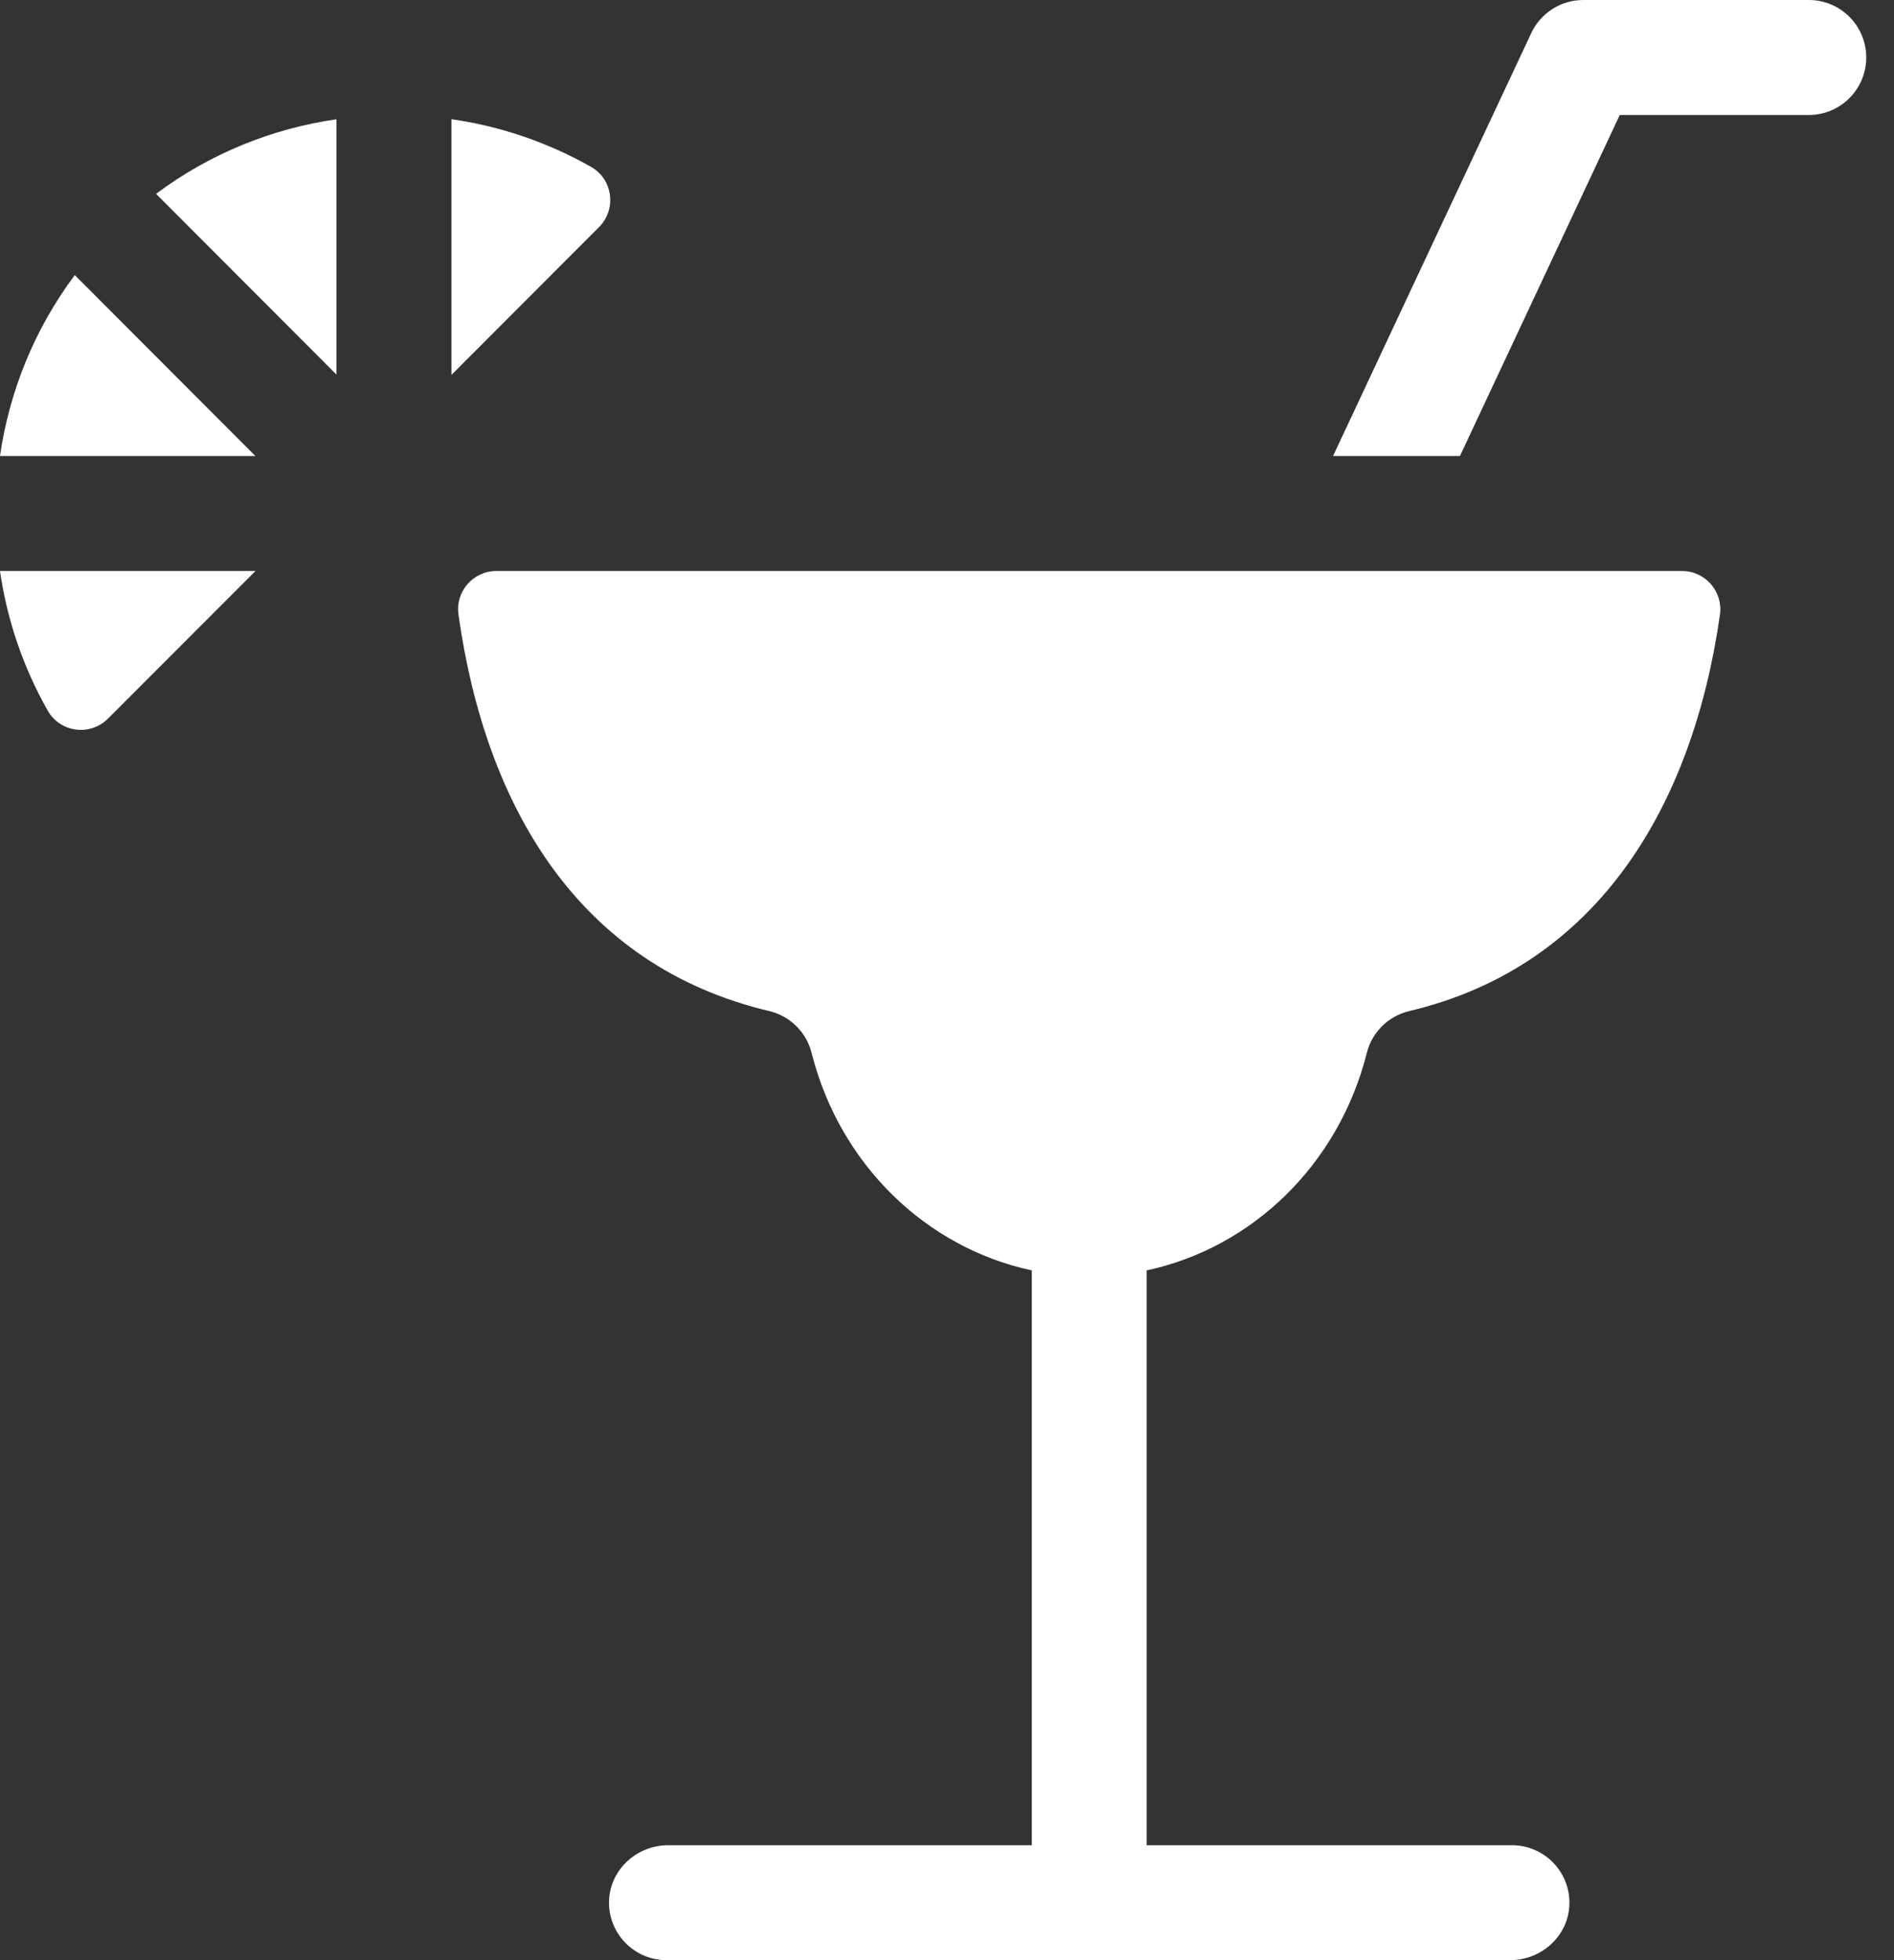
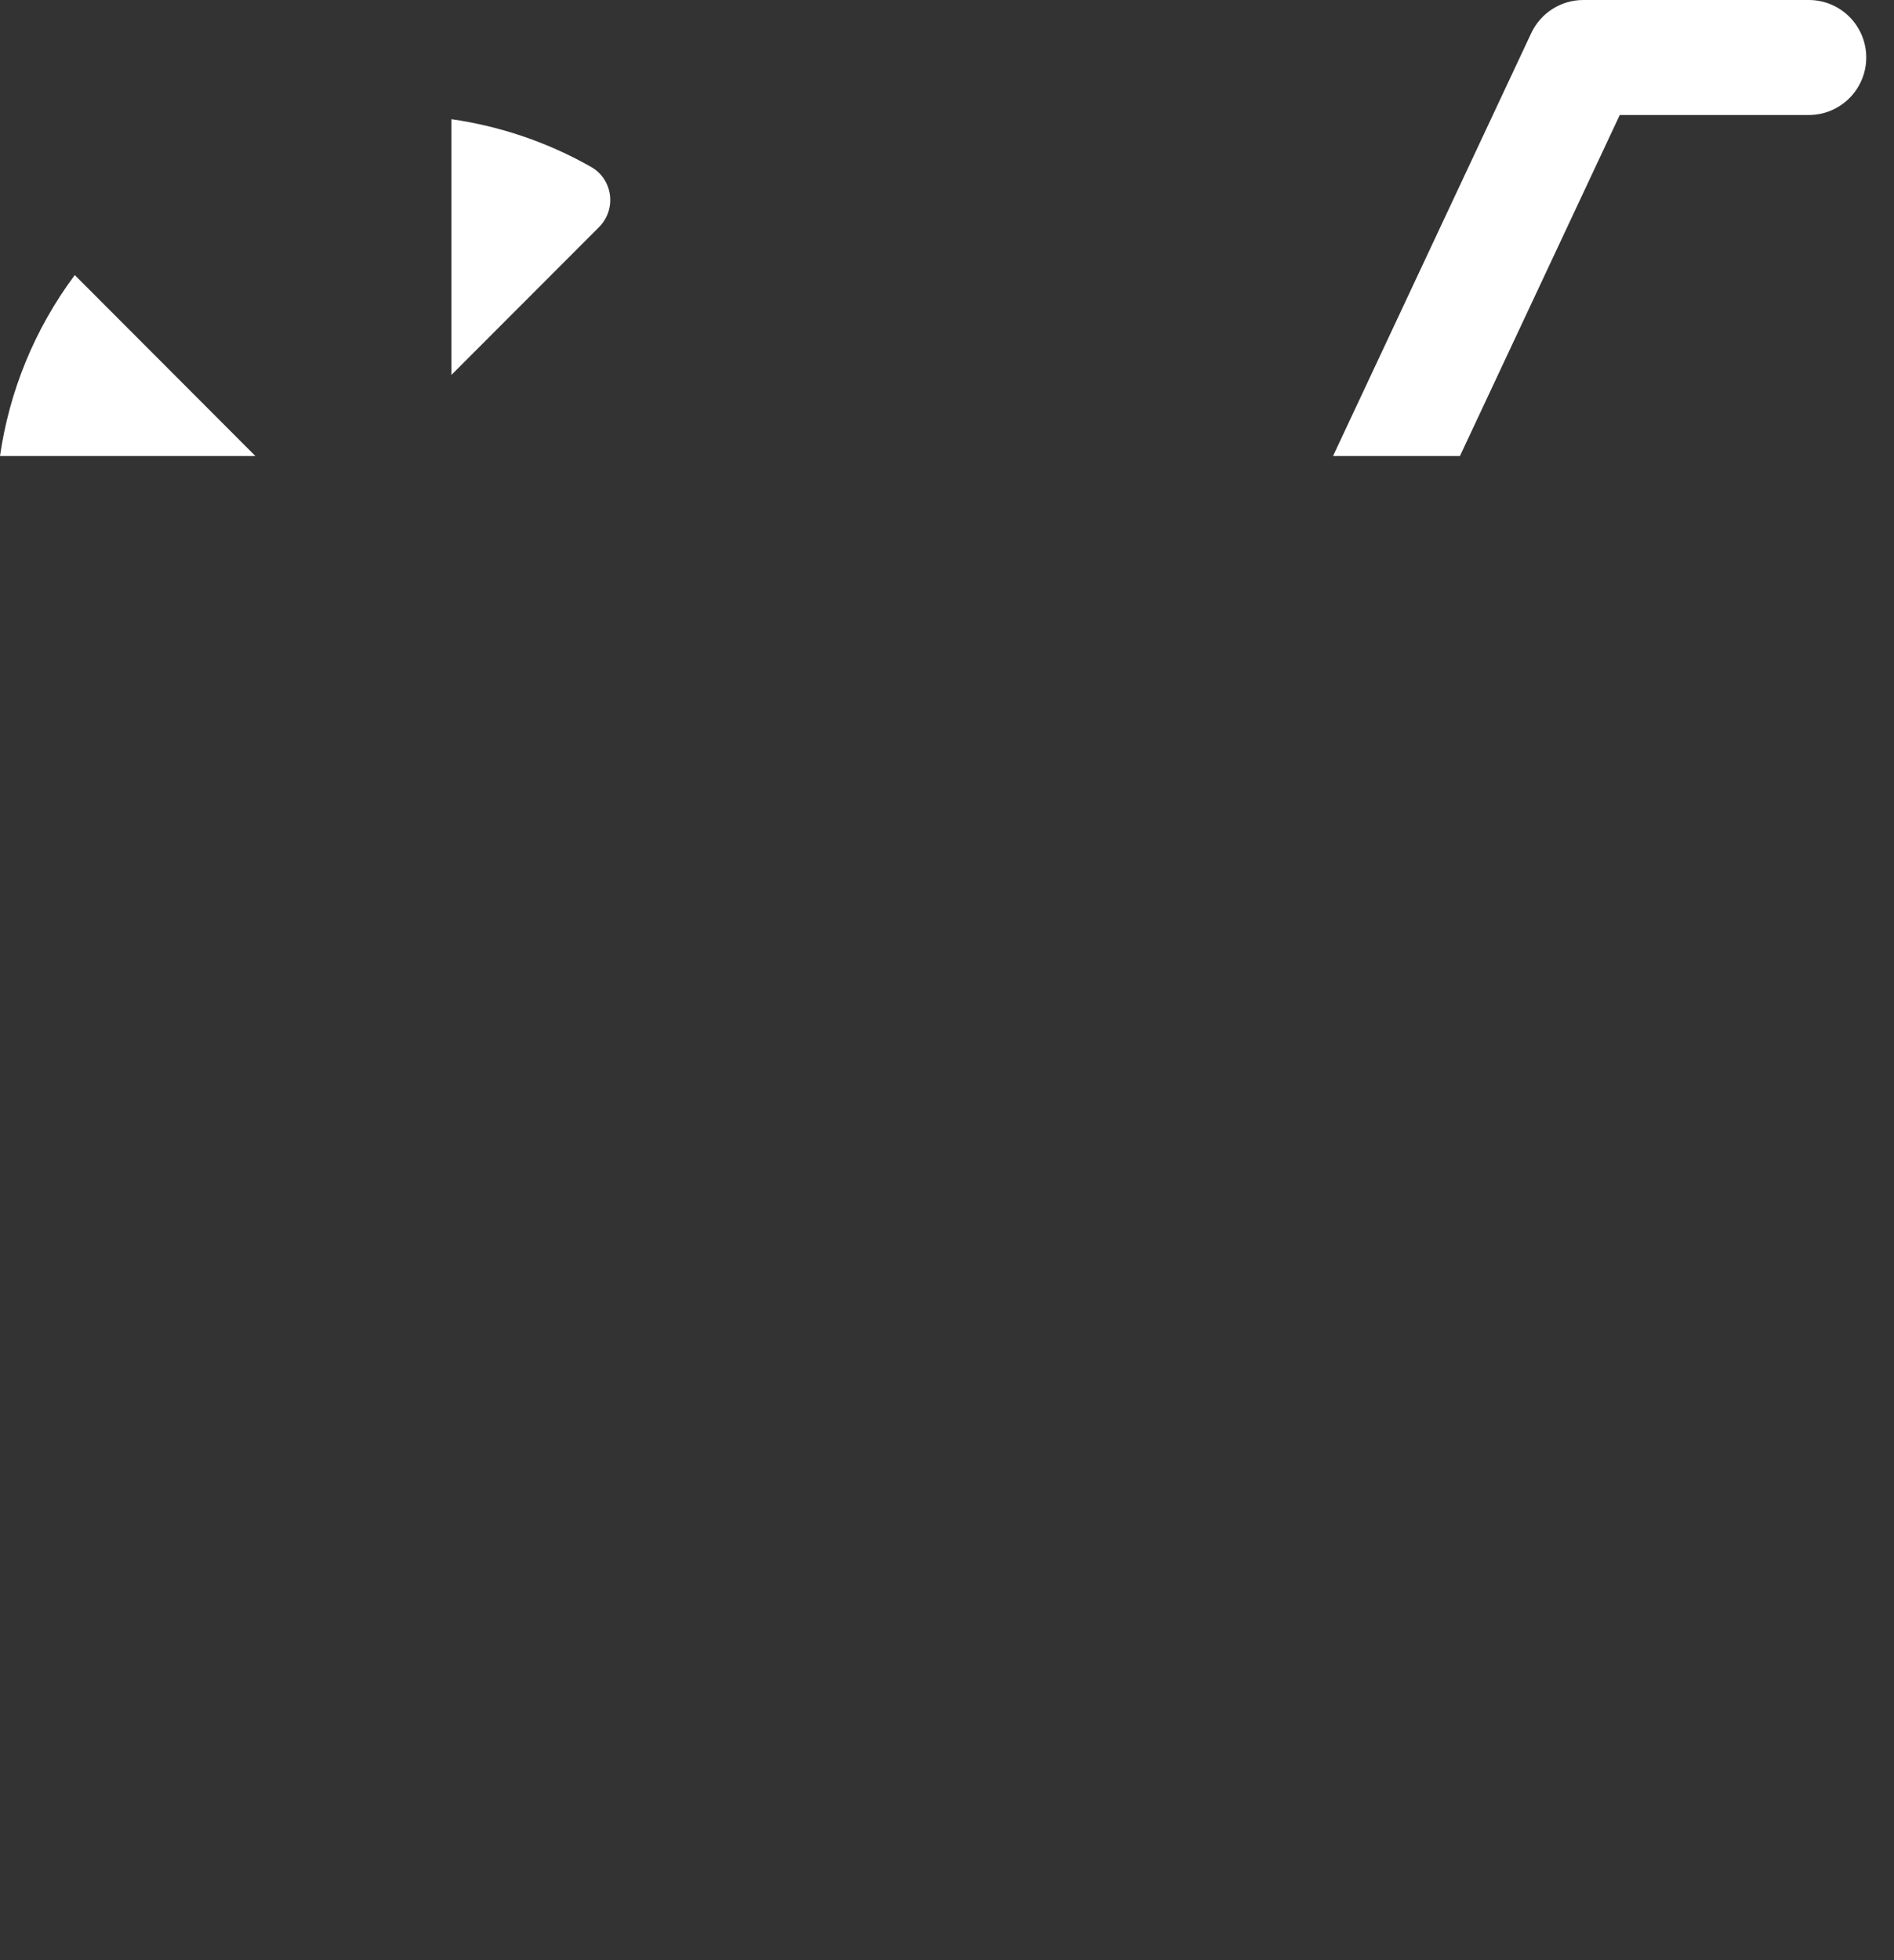
<svg xmlns="http://www.w3.org/2000/svg" width="29" height="30" viewBox="0 0 29 30" fill="none">
  <rect x="0" y="0" width="29" height="30" fill="#333333" stroke="none" />
  <path d="M27.696 0H24.242C23.901 0 23.591 0.198 23.446 0.506L20.411 6.979H22.354C23.21 5.154 22.709 6.224 24.801 1.76H27.696C28.181 1.76 28.575 1.365 28.575 0.88C28.575 0.394 28.181 0 27.696 0Z" fill="white" />
-   <path d="M11.777 15.474C12.096 15.55 12.347 15.796 12.427 16.115C12.858 17.826 14.185 19.099 15.798 19.443V28.241H10.23C9.756 28.241 9.349 28.605 9.326 29.078C9.303 29.583 9.705 30 10.205 30H23.125C23.599 30 24.007 29.636 24.029 29.163C24.053 28.658 23.65 28.241 23.15 28.241H17.557V19.443C19.171 19.099 20.497 17.826 20.928 16.115C21.008 15.796 21.259 15.55 21.579 15.474C24.475 14.789 25.921 12.319 26.335 9.407C26.385 9.054 26.111 8.739 25.754 8.739H7.601C7.244 8.739 6.97 9.054 7.02 9.406C7.434 12.353 8.864 14.784 11.777 15.474Z" fill="white" />
-   <path d="M1.654 10.998L3.912 8.739H0C0.107 9.482 0.352 10.209 0.732 10.878C0.923 11.213 1.382 11.27 1.654 10.998Z" fill="white" />
  <path d="M1.145 4.21C0.524 5.042 0.142 5.996 0 6.979H3.91L1.145 4.21Z" fill="white" />
-   <path d="M5.152 5.733V1.825C4.171 1.967 3.218 2.347 2.389 2.967L5.152 5.733Z" fill="white" />
  <path d="M6.912 1.824V5.738L9.171 3.477C9.444 3.205 9.386 2.745 9.051 2.555C8.382 2.175 7.655 1.931 6.912 1.824Z" fill="white" />
</svg>